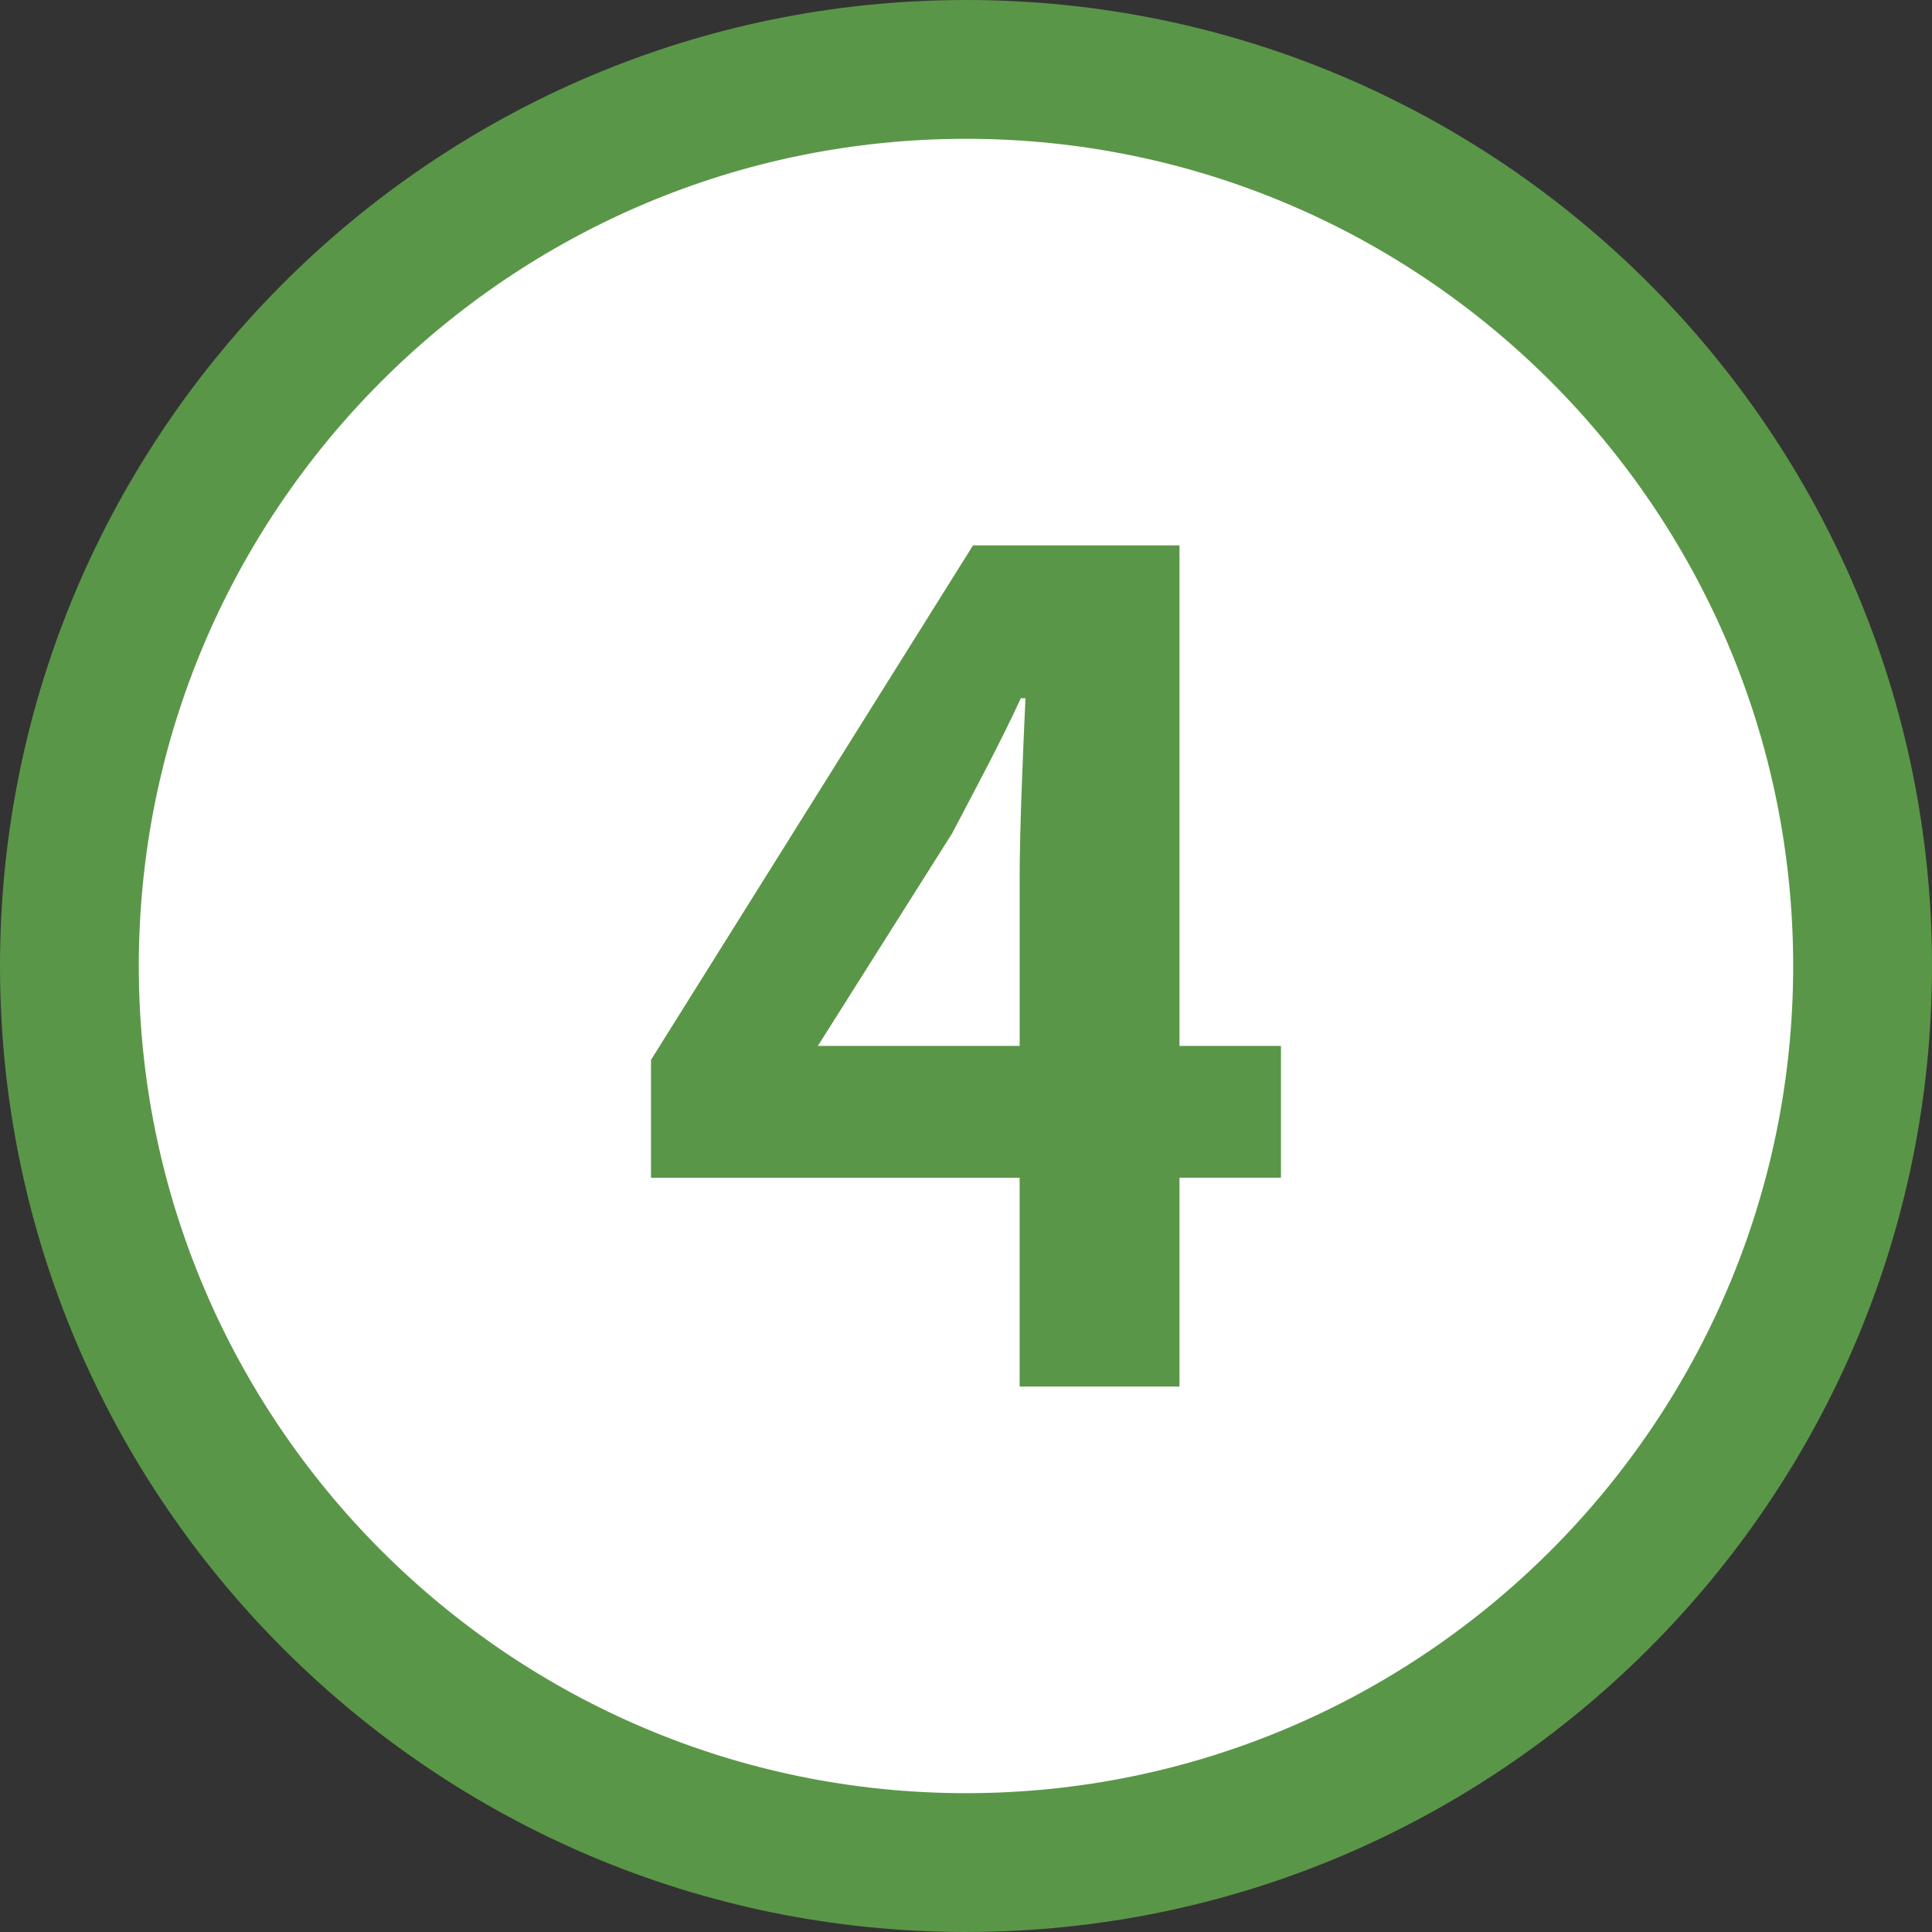
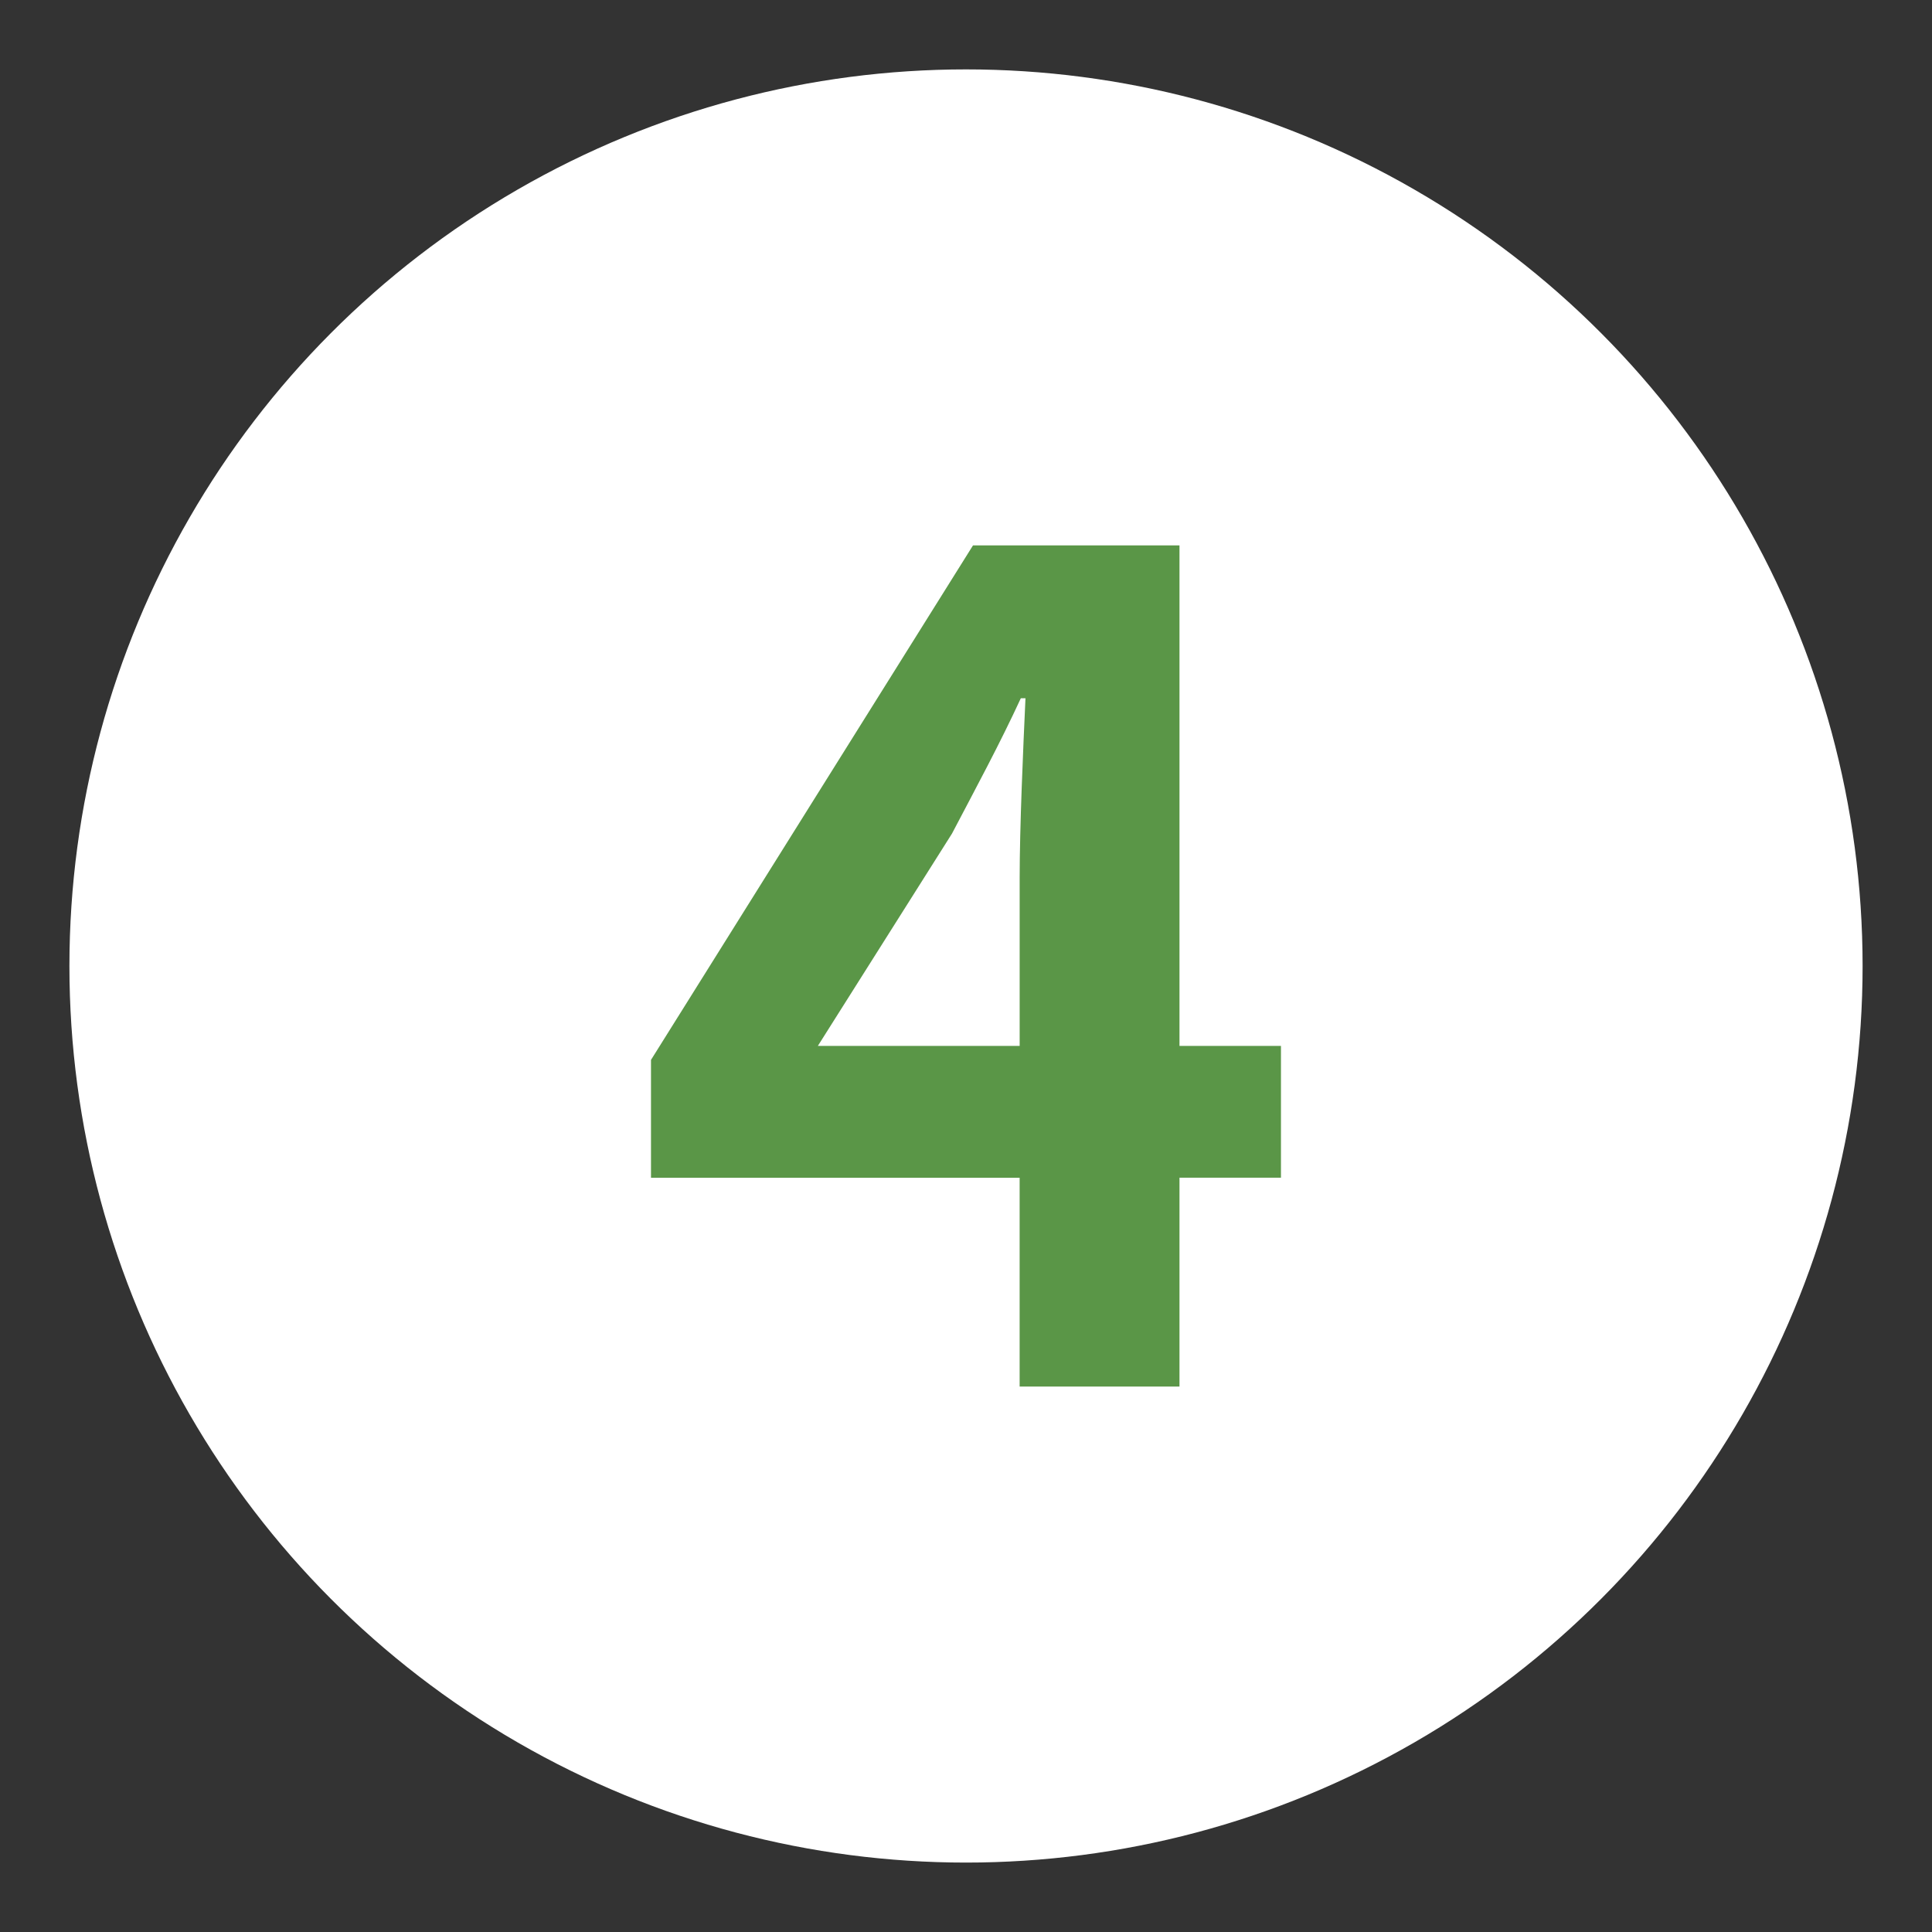
<svg xmlns="http://www.w3.org/2000/svg" id="b" viewBox="0 0 81.317 81.317">
  <rect x="0" y="0" width="81.317" height="81.317" fill="#333333" stroke="none" />
  <g id="c">
    <g>
      <g>
        <circle cx="40.659" cy="40.658" r="37.737" style="fill:#fff;" />
-         <path d="m40.659,81.317C18.24,81.317,0,63.077,0,40.658S18.24,0,40.659,0s40.658,18.239,40.658,40.658-18.238,40.658-40.658,40.658Zm0-75.474C21.461,5.842,5.842,21.461,5.842,40.658s15.618,34.816,34.817,34.816c19.197,0,34.815-15.618,34.815-34.816S59.856,5.842,40.659,5.842Z" style="fill:#5a9647;" />
      </g>
      <path d="m42.917,49.57h-15.517v-4.959l13.553-21.655h8.691v21.065h4.271v5.548h-4.271v8.79h-6.728v-8.79Zm0-5.548v-7.071c0-2.111.147-5.451.245-7.562h-.196c-.884,1.915-1.866,3.732-2.897,5.696l-5.646,8.937h8.495Z" style="fill:#5a9647;" />
    </g>
  </g>
</svg>